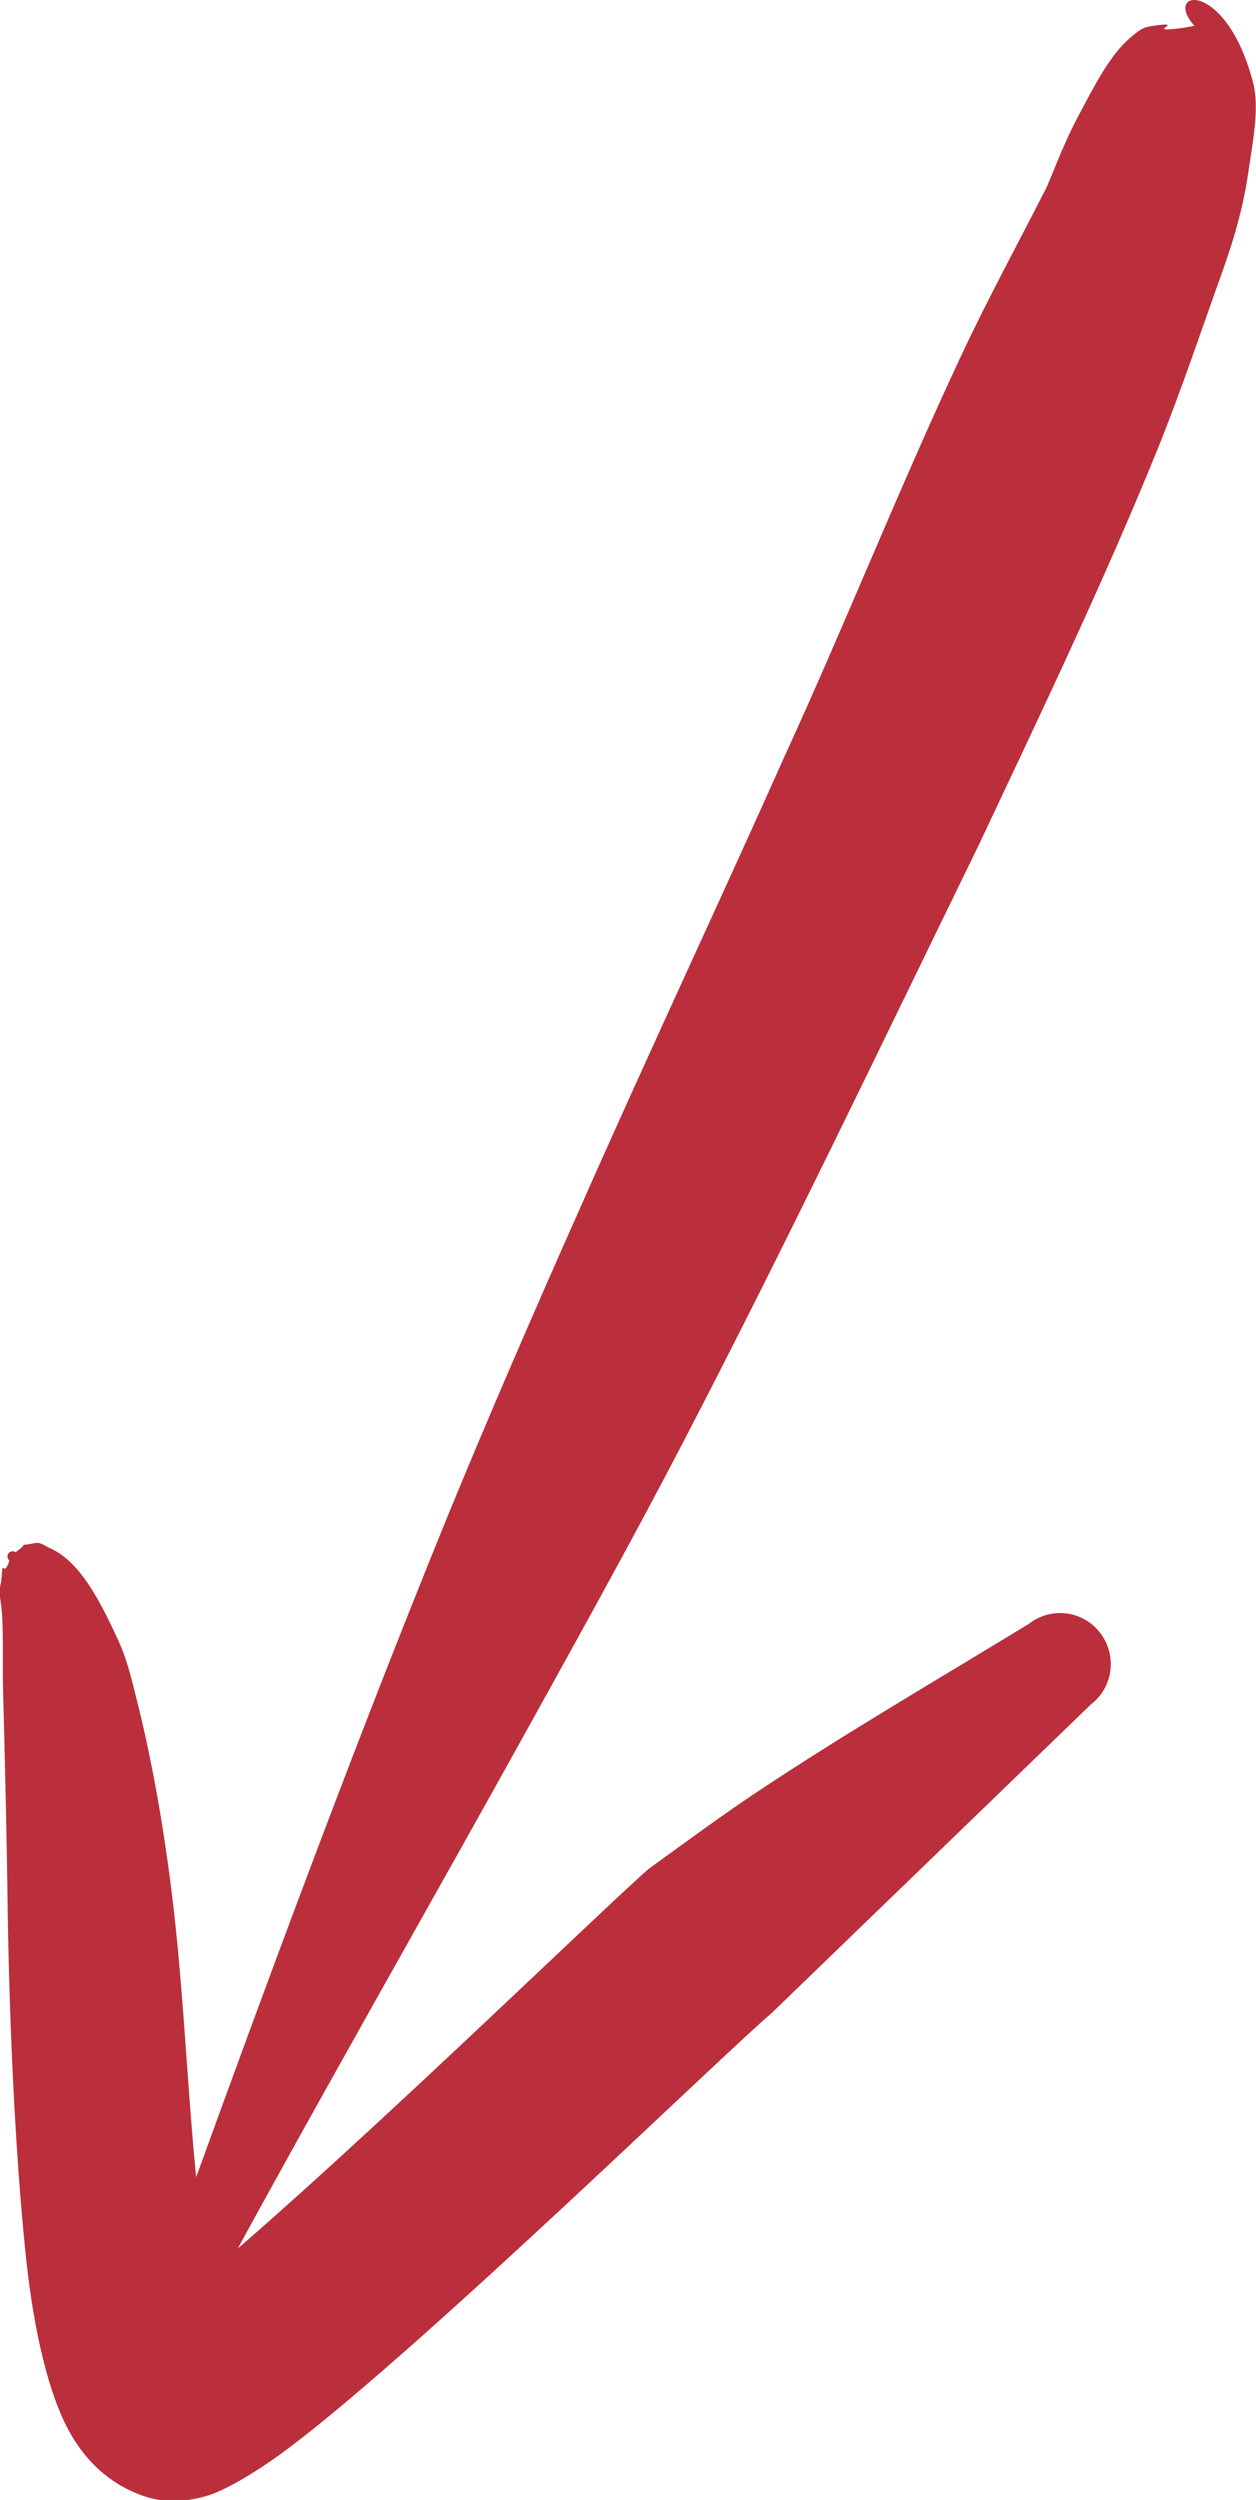
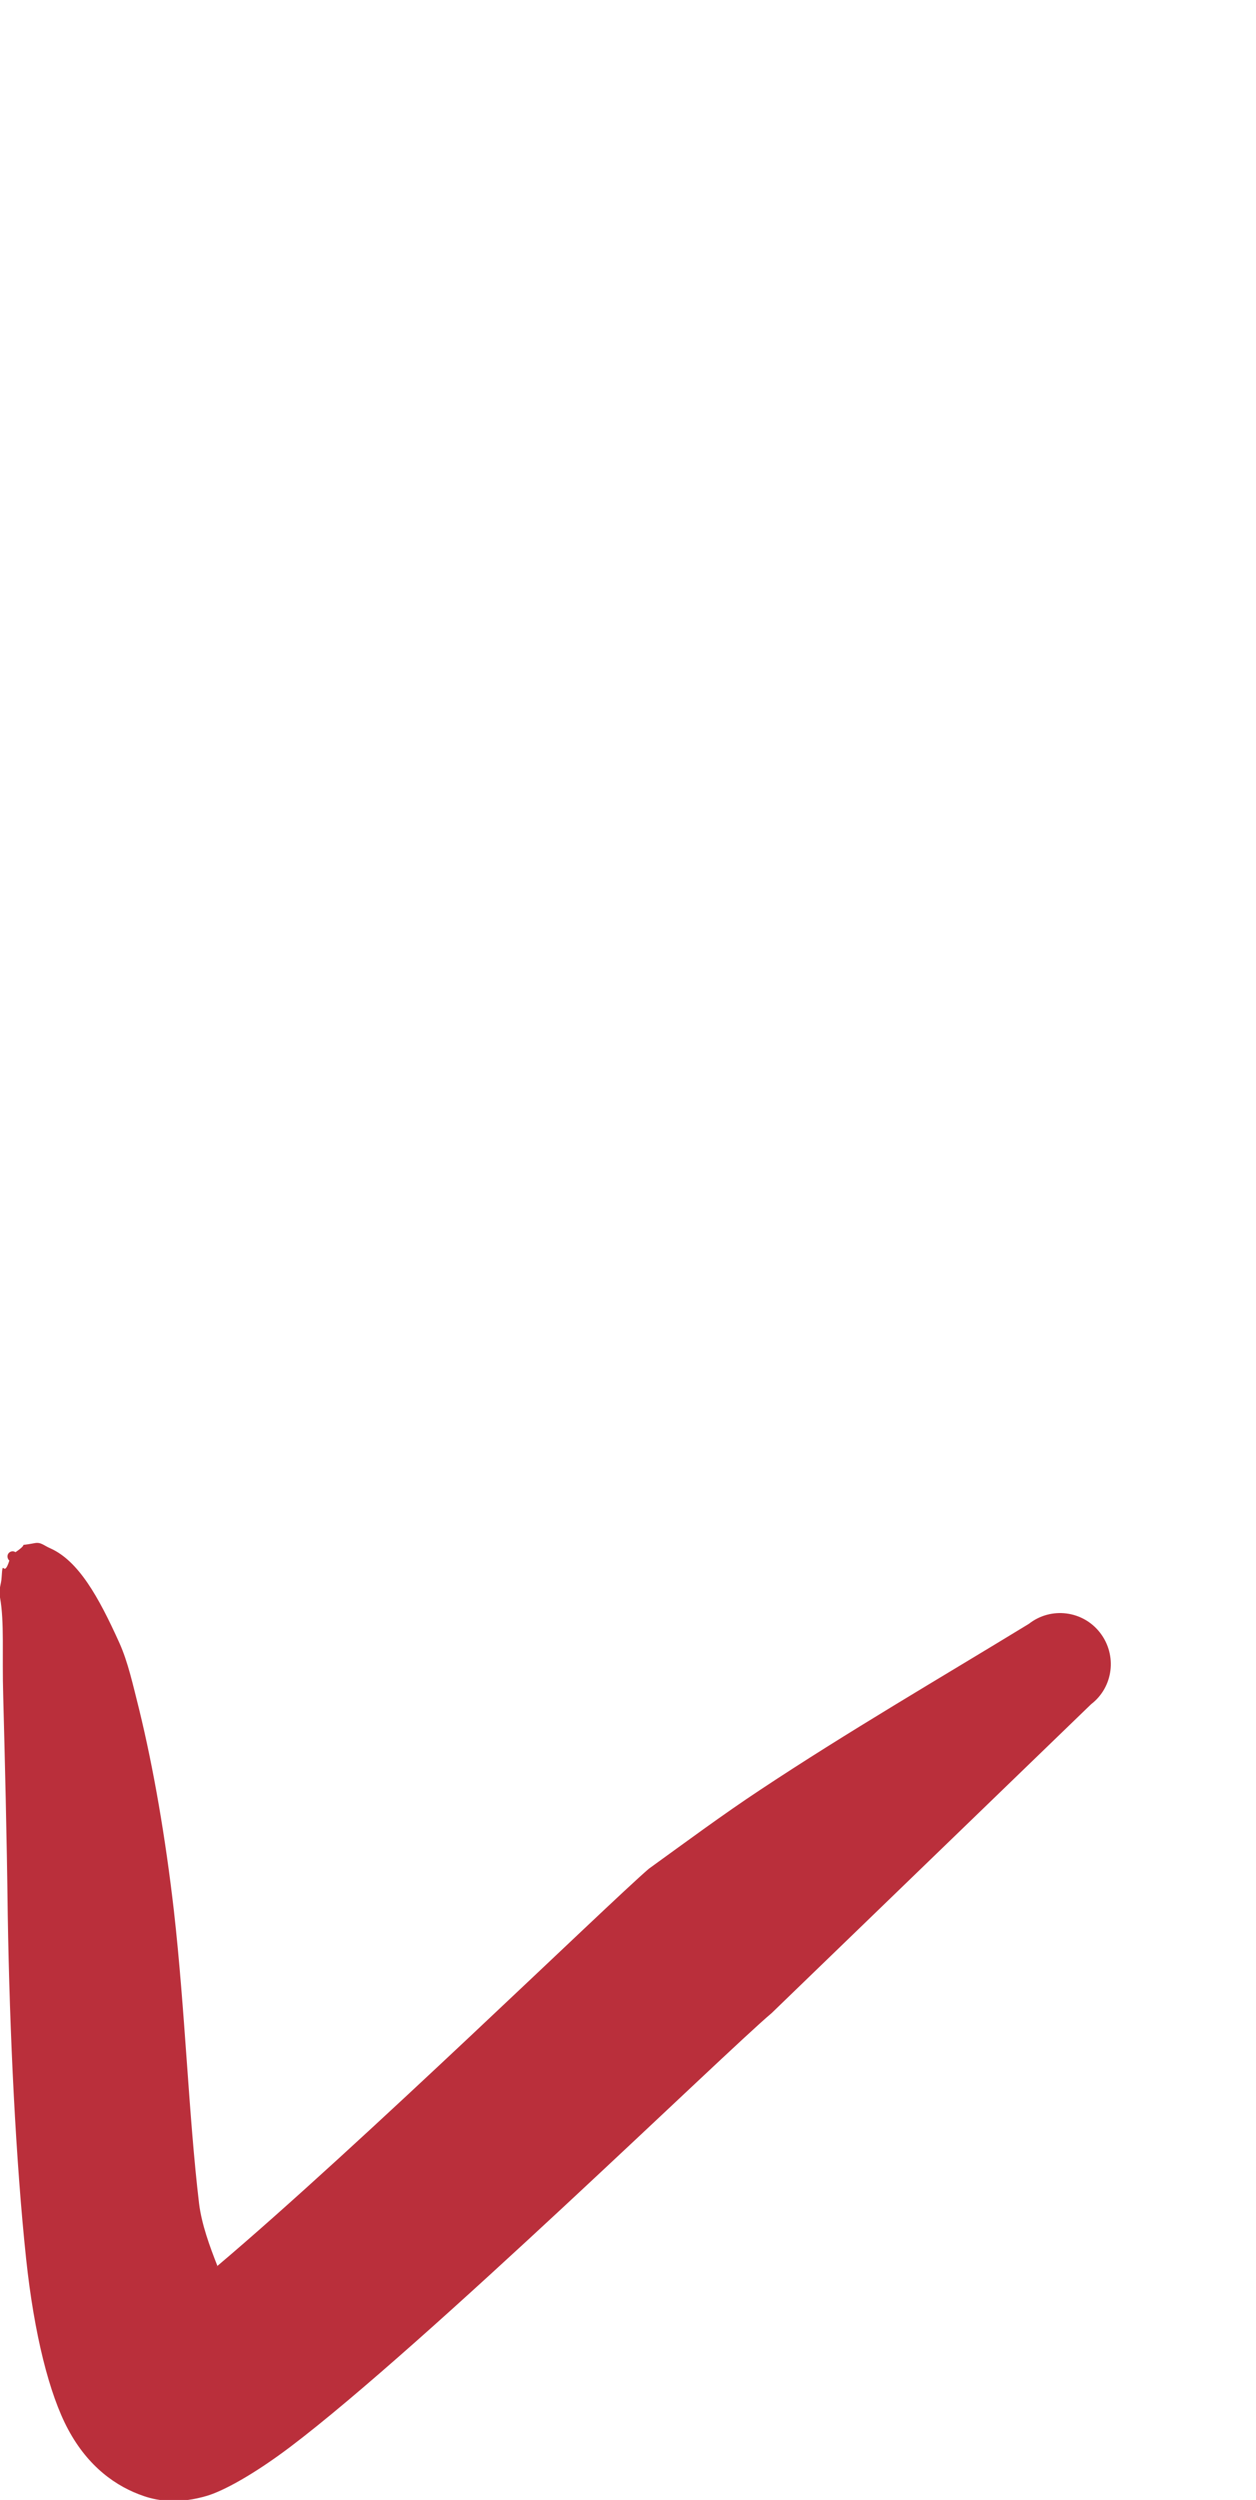
<svg xmlns="http://www.w3.org/2000/svg" id="Layer_2" data-name="Layer 2" viewBox="0 0 38.93 77.47">
  <defs>
    <style>
      .cls-1 {
        fill: #ba2f3b;
        fill-rule: evenodd;
        stroke-width: 0px;
      }
    </style>
  </defs>
  <g id="OBJECTS">
    <g>
-       <path class="cls-1" d="m37.02.8c-.16.03-.35.07-.57.09-.95.11.37-.24-.71-.09-.32.05-.39.1-.72.38-.63.54-1.11,1.5-1.61,2.44-.52.98-.85,1.97-1.02,2.28-.88,1.73-1.81,3.43-2.63,5.19-1.9,4.06-3.56,8.24-5.43,12.32-2.1,4.7-4.29,9.36-6.37,14.07-1.4,3.15-2.77,6.3-4.08,9.49-3.27,8.02-6.21,16.09-9.15,24.22-.18.4,0,.88.4,1.06s.88,0,1.06-.4c3.44-6.38,7.03-12.61,10.54-18.96,1.5-2.71,3-5.42,4.43-8.17,3.18-6.11,6.15-12.33,9.17-18.52,1.94-4.12,3.91-8.22,5.61-12.43.72-1.8,1.33-3.64,1.99-5.47.14-.41.57-1.6.76-2.95.15-1.01.35-2.02.15-2.79-.84-3.23-2.83-2.89-1.82-1.76Z" />
      <path class="cls-1" d="m6.74,70.22c-.24-.61-.49-1.29-.57-1.94-.32-2.69-.43-5.97-.78-9.07-.26-2.26-.63-4.41-1.08-6.25-.19-.75-.34-1.45-.61-2.05-.65-1.44-1.27-2.54-2.14-2.93-.21-.09-.29-.2-.49-.16-.63.12-.09-.06-.59.28-.07-.05-.17-.03-.22.04-.05.07-.03.17.03.22-.19.59-.2-.13-.24.52-.01.22-.1.36-.05.62.14.78.06,1.76.1,3.07.05,1.92.11,4.28.14,6.77.06,3.71.25,7.64.57,10.66.25,2.34.72,4.2,1.3,5.28.62,1.16,1.49,1.78,2.35,2.07.46.16,1.12.24,1.96-.01.5-.15,1.43-.65,2.57-1.51,4.18-3.16,13.49-12.24,14.93-13.45l9.9-9.57c.69-.53.81-1.52.28-2.21-.53-.69-1.52-.82-2.21-.28-2.8,1.71-5.59,3.33-8.32,5.14-1.18.78-2.31,1.62-3.46,2.45-1.28,1.1-8.96,8.58-13.41,12.34Z" />
    </g>
  </g>
</svg>